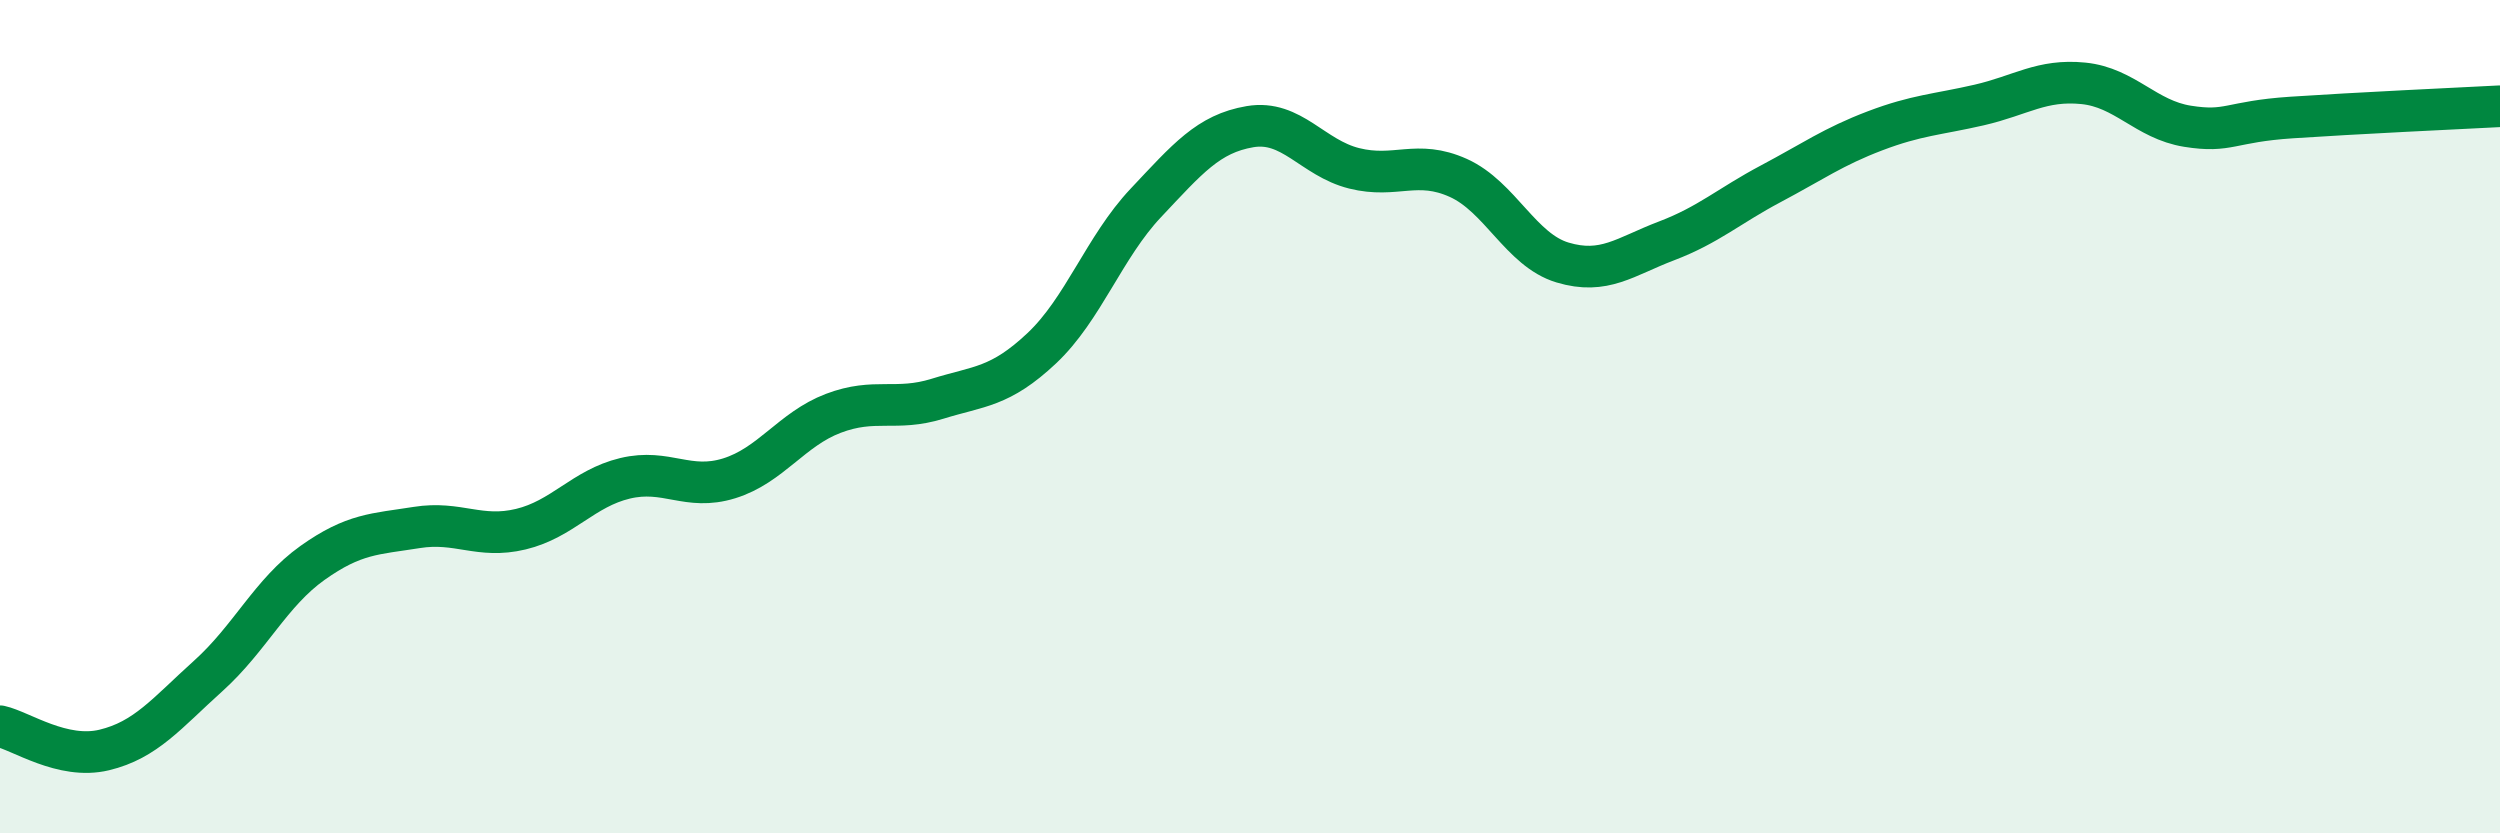
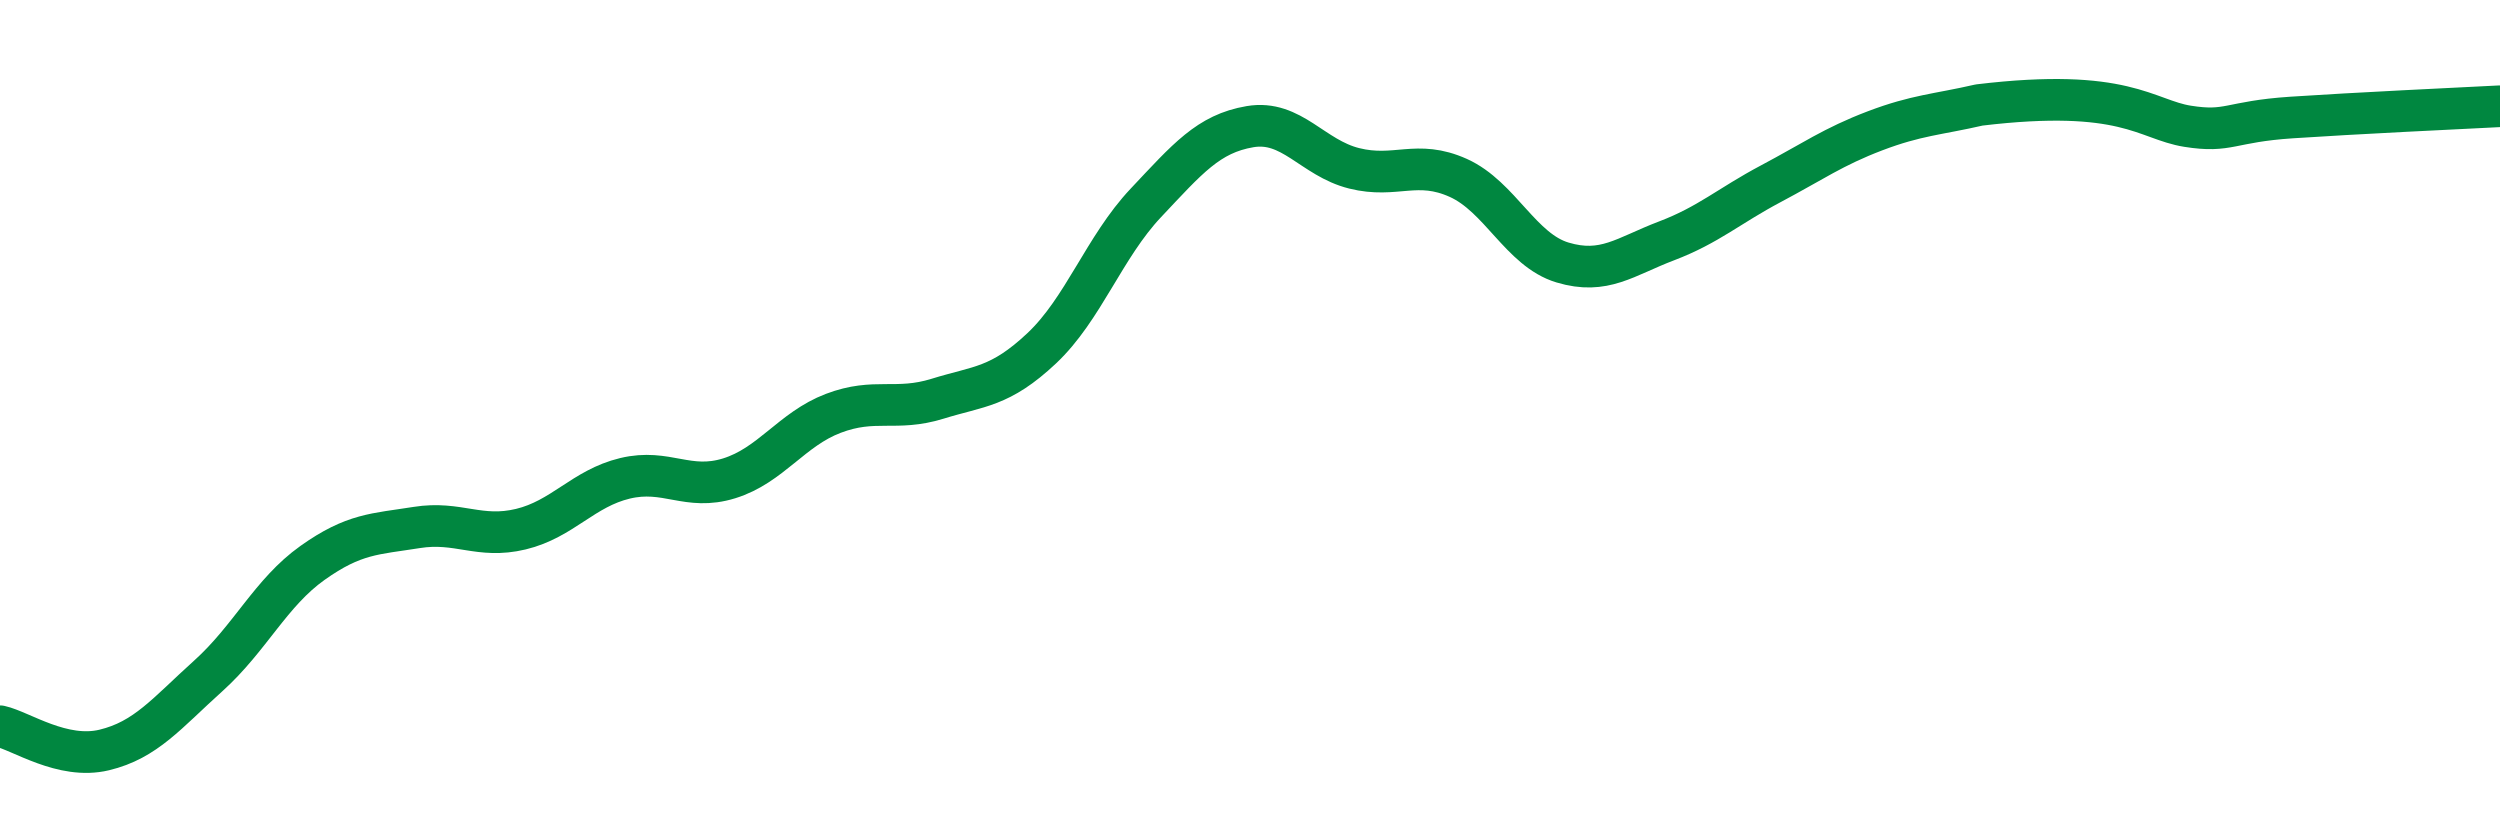
<svg xmlns="http://www.w3.org/2000/svg" width="60" height="20" viewBox="0 0 60 20">
-   <path d="M 0,17.43 C 0.5,17.54 1.5,18.24 2.5,18 C 3.5,17.76 4,17.12 5,16.22 C 6,15.32 6.5,14.22 7.5,13.51 C 8.5,12.8 9,12.82 10,12.66 C 11,12.5 11.5,12.94 12.5,12.7 C 13.5,12.46 14,11.72 15,11.48 C 16,11.24 16.5,11.79 17.5,11.48 C 18.5,11.17 19,10.3 20,9.92 C 21,9.54 21.5,9.88 22.5,9.57 C 23.5,9.26 24,9.3 25,8.36 C 26,7.42 26.5,5.93 27.5,4.87 C 28.5,3.81 29,3.21 30,3.04 C 31,2.87 31.5,3.79 32.5,4.04 C 33.5,4.29 34,3.82 35,4.27 C 36,4.72 36.5,6 37.5,6.3 C 38.5,6.6 39,6.16 40,5.78 C 41,5.4 41.5,4.94 42.5,4.41 C 43.5,3.88 44,3.52 45,3.14 C 46,2.76 46.5,2.75 47.5,2.52 C 48.5,2.29 49,1.9 50,2 C 51,2.1 51.5,2.87 52.5,3.03 C 53.5,3.19 53.5,2.92 55,2.82 C 56.5,2.72 59,2.6 60,2.55L60 20L0 20Z" fill="#008740" opacity="0.1" stroke-linecap="round" stroke-linejoin="round" />
-   <path d="M 0,17.43 C 0.5,17.54 1.5,18.24 2.5,18 C 3.5,17.76 4,17.12 5,16.22 C 6,15.32 6.5,14.22 7.5,13.51 C 8.5,12.8 9,12.82 10,12.66 C 11,12.5 11.5,12.94 12.5,12.7 C 13.5,12.46 14,11.72 15,11.48 C 16,11.24 16.5,11.79 17.5,11.48 C 18.5,11.17 19,10.3 20,9.92 C 21,9.54 21.5,9.88 22.5,9.57 C 23.5,9.26 24,9.3 25,8.36 C 26,7.42 26.5,5.93 27.5,4.87 C 28.5,3.81 29,3.21 30,3.04 C 31,2.87 31.5,3.79 32.5,4.04 C 33.5,4.29 34,3.82 35,4.27 C 36,4.72 36.5,6 37.5,6.3 C 38.5,6.6 39,6.16 40,5.78 C 41,5.4 41.5,4.94 42.5,4.41 C 43.5,3.88 44,3.52 45,3.14 C 46,2.76 46.5,2.75 47.5,2.52 C 48.5,2.29 49,1.9 50,2 C 51,2.1 51.5,2.87 52.5,3.03 C 53.5,3.19 53.5,2.92 55,2.82 C 56.5,2.72 59,2.6 60,2.55" stroke="#008740" stroke-width="1" fill="none" stroke-linecap="round" stroke-linejoin="round" />
+   <path d="M 0,17.43 C 0.5,17.54 1.5,18.24 2.5,18 C 3.5,17.76 4,17.12 5,16.22 C 6,15.32 6.5,14.22 7.5,13.51 C 8.5,12.8 9,12.82 10,12.66 C 11,12.5 11.5,12.94 12.5,12.7 C 13.5,12.46 14,11.72 15,11.48 C 16,11.24 16.5,11.79 17.5,11.48 C 18.5,11.17 19,10.3 20,9.92 C 21,9.54 21.5,9.88 22.5,9.57 C 23.5,9.26 24,9.3 25,8.36 C 26,7.42 26.5,5.93 27.5,4.87 C 28.5,3.81 29,3.21 30,3.04 C 31,2.87 31.5,3.79 32.5,4.04 C 33.5,4.29 34,3.82 35,4.27 C 36,4.72 36.5,6 37.5,6.3 C 38.5,6.6 39,6.16 40,5.78 C 41,5.4 41.5,4.94 42.5,4.41 C 43.5,3.88 44,3.52 45,3.14 C 46,2.76 46.5,2.75 47.5,2.52 C 51,2.1 51.5,2.87 52.5,3.03 C 53.5,3.19 53.5,2.92 55,2.82 C 56.5,2.72 59,2.6 60,2.55" stroke="#008740" stroke-width="1" fill="none" stroke-linecap="round" stroke-linejoin="round" />
</svg>